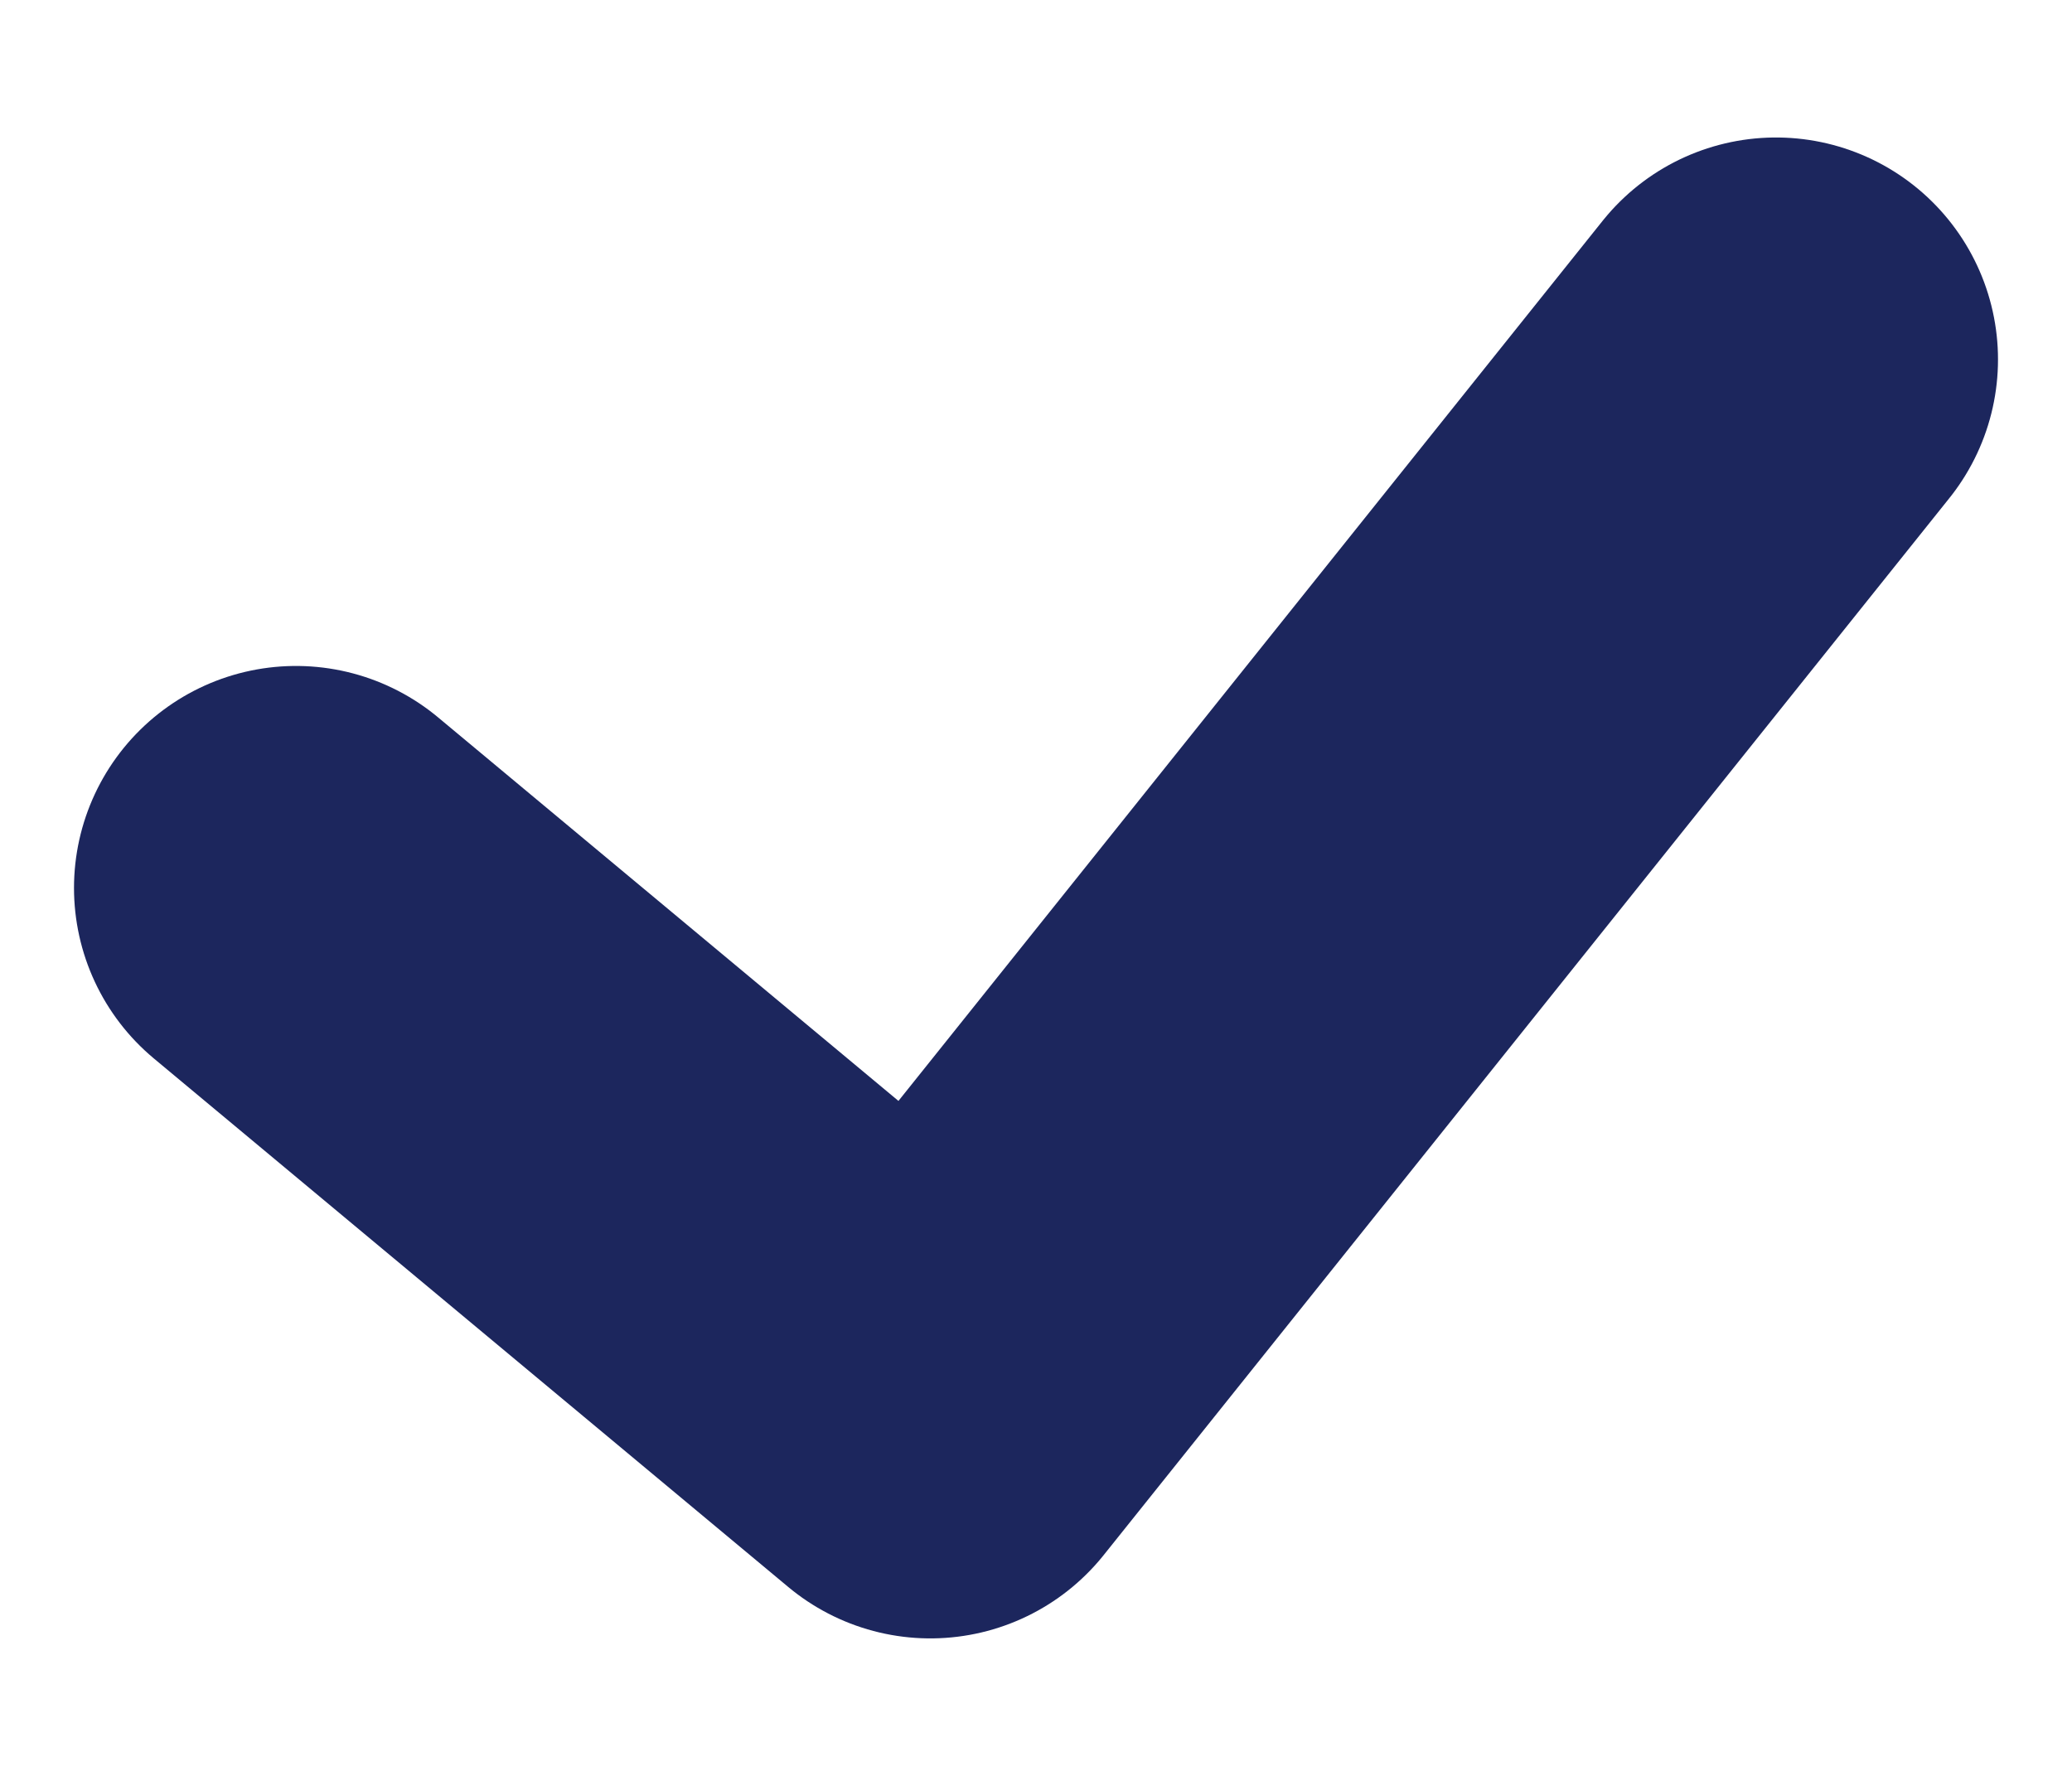
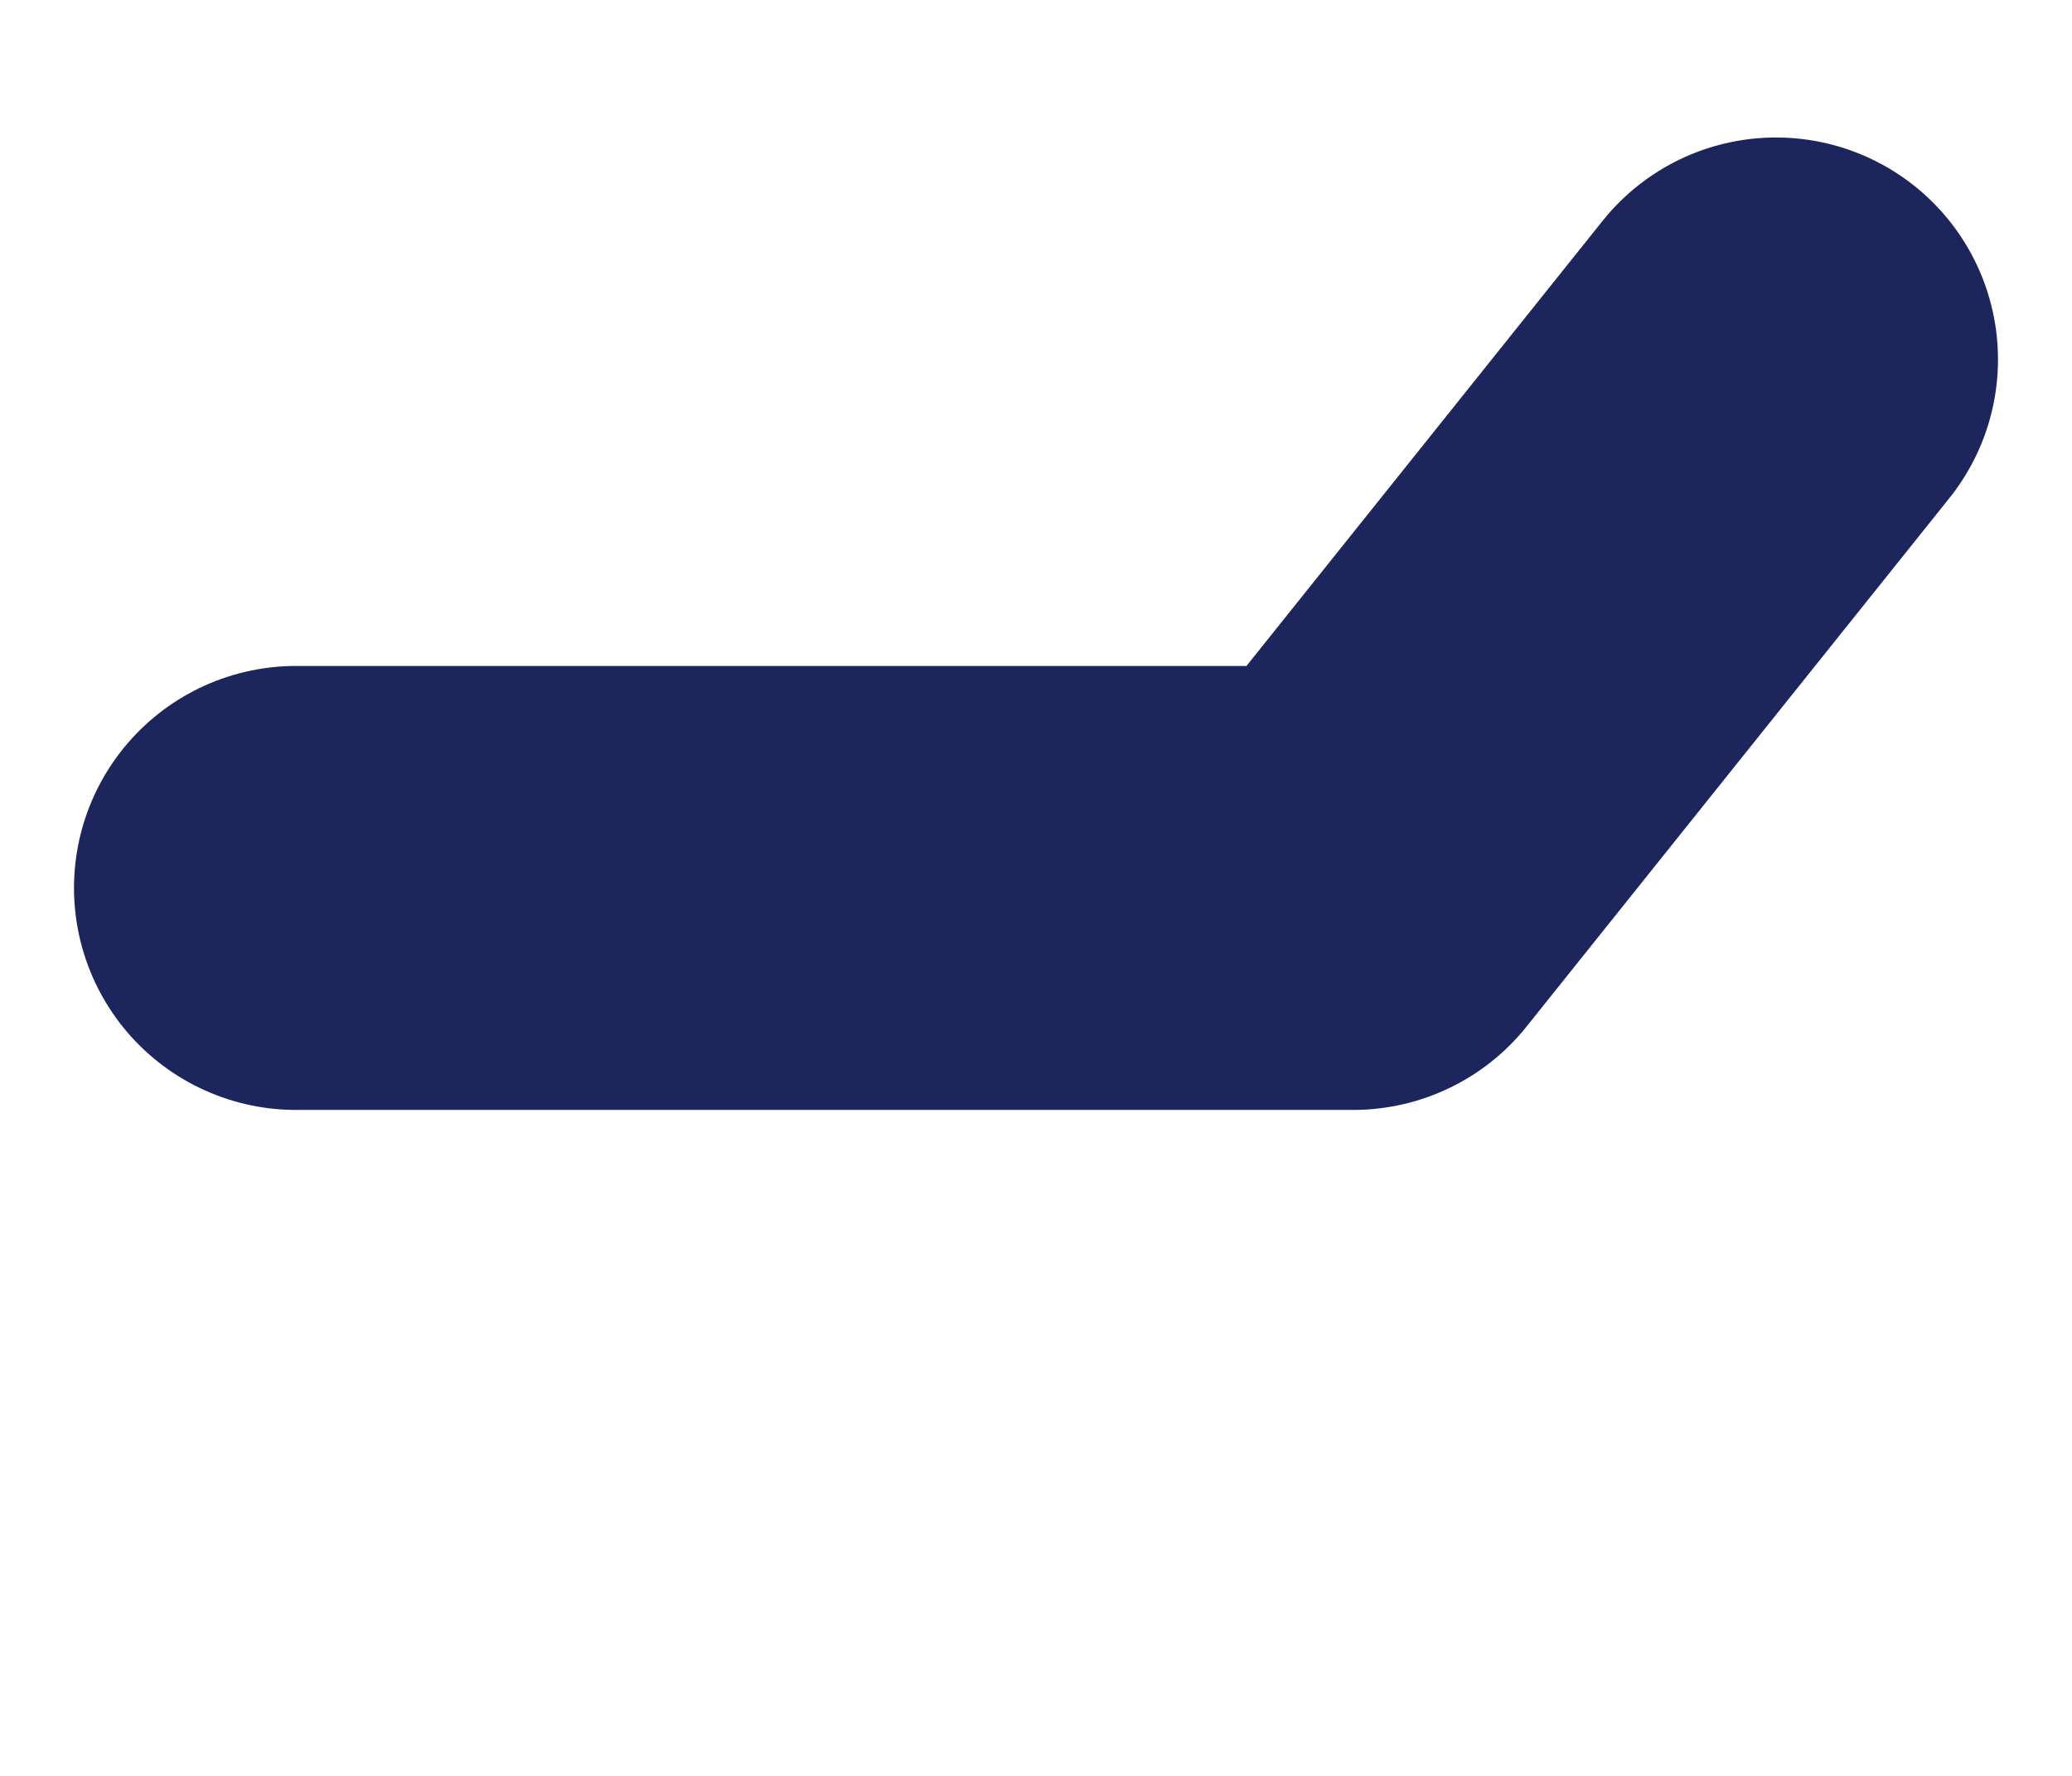
<svg xmlns="http://www.w3.org/2000/svg" width="14" height="12" viewBox="0 0 14 12" fill="none">
-   <path d="M2 6L6.286 9.571L9.143 6L12 2.429" stroke="#1C265D" stroke-width="3" stroke-linecap="round" stroke-linejoin="round" />
+   <path d="M2 6L9.143 6L12 2.429" stroke="#1C265D" stroke-width="3" stroke-linecap="round" stroke-linejoin="round" />
</svg>